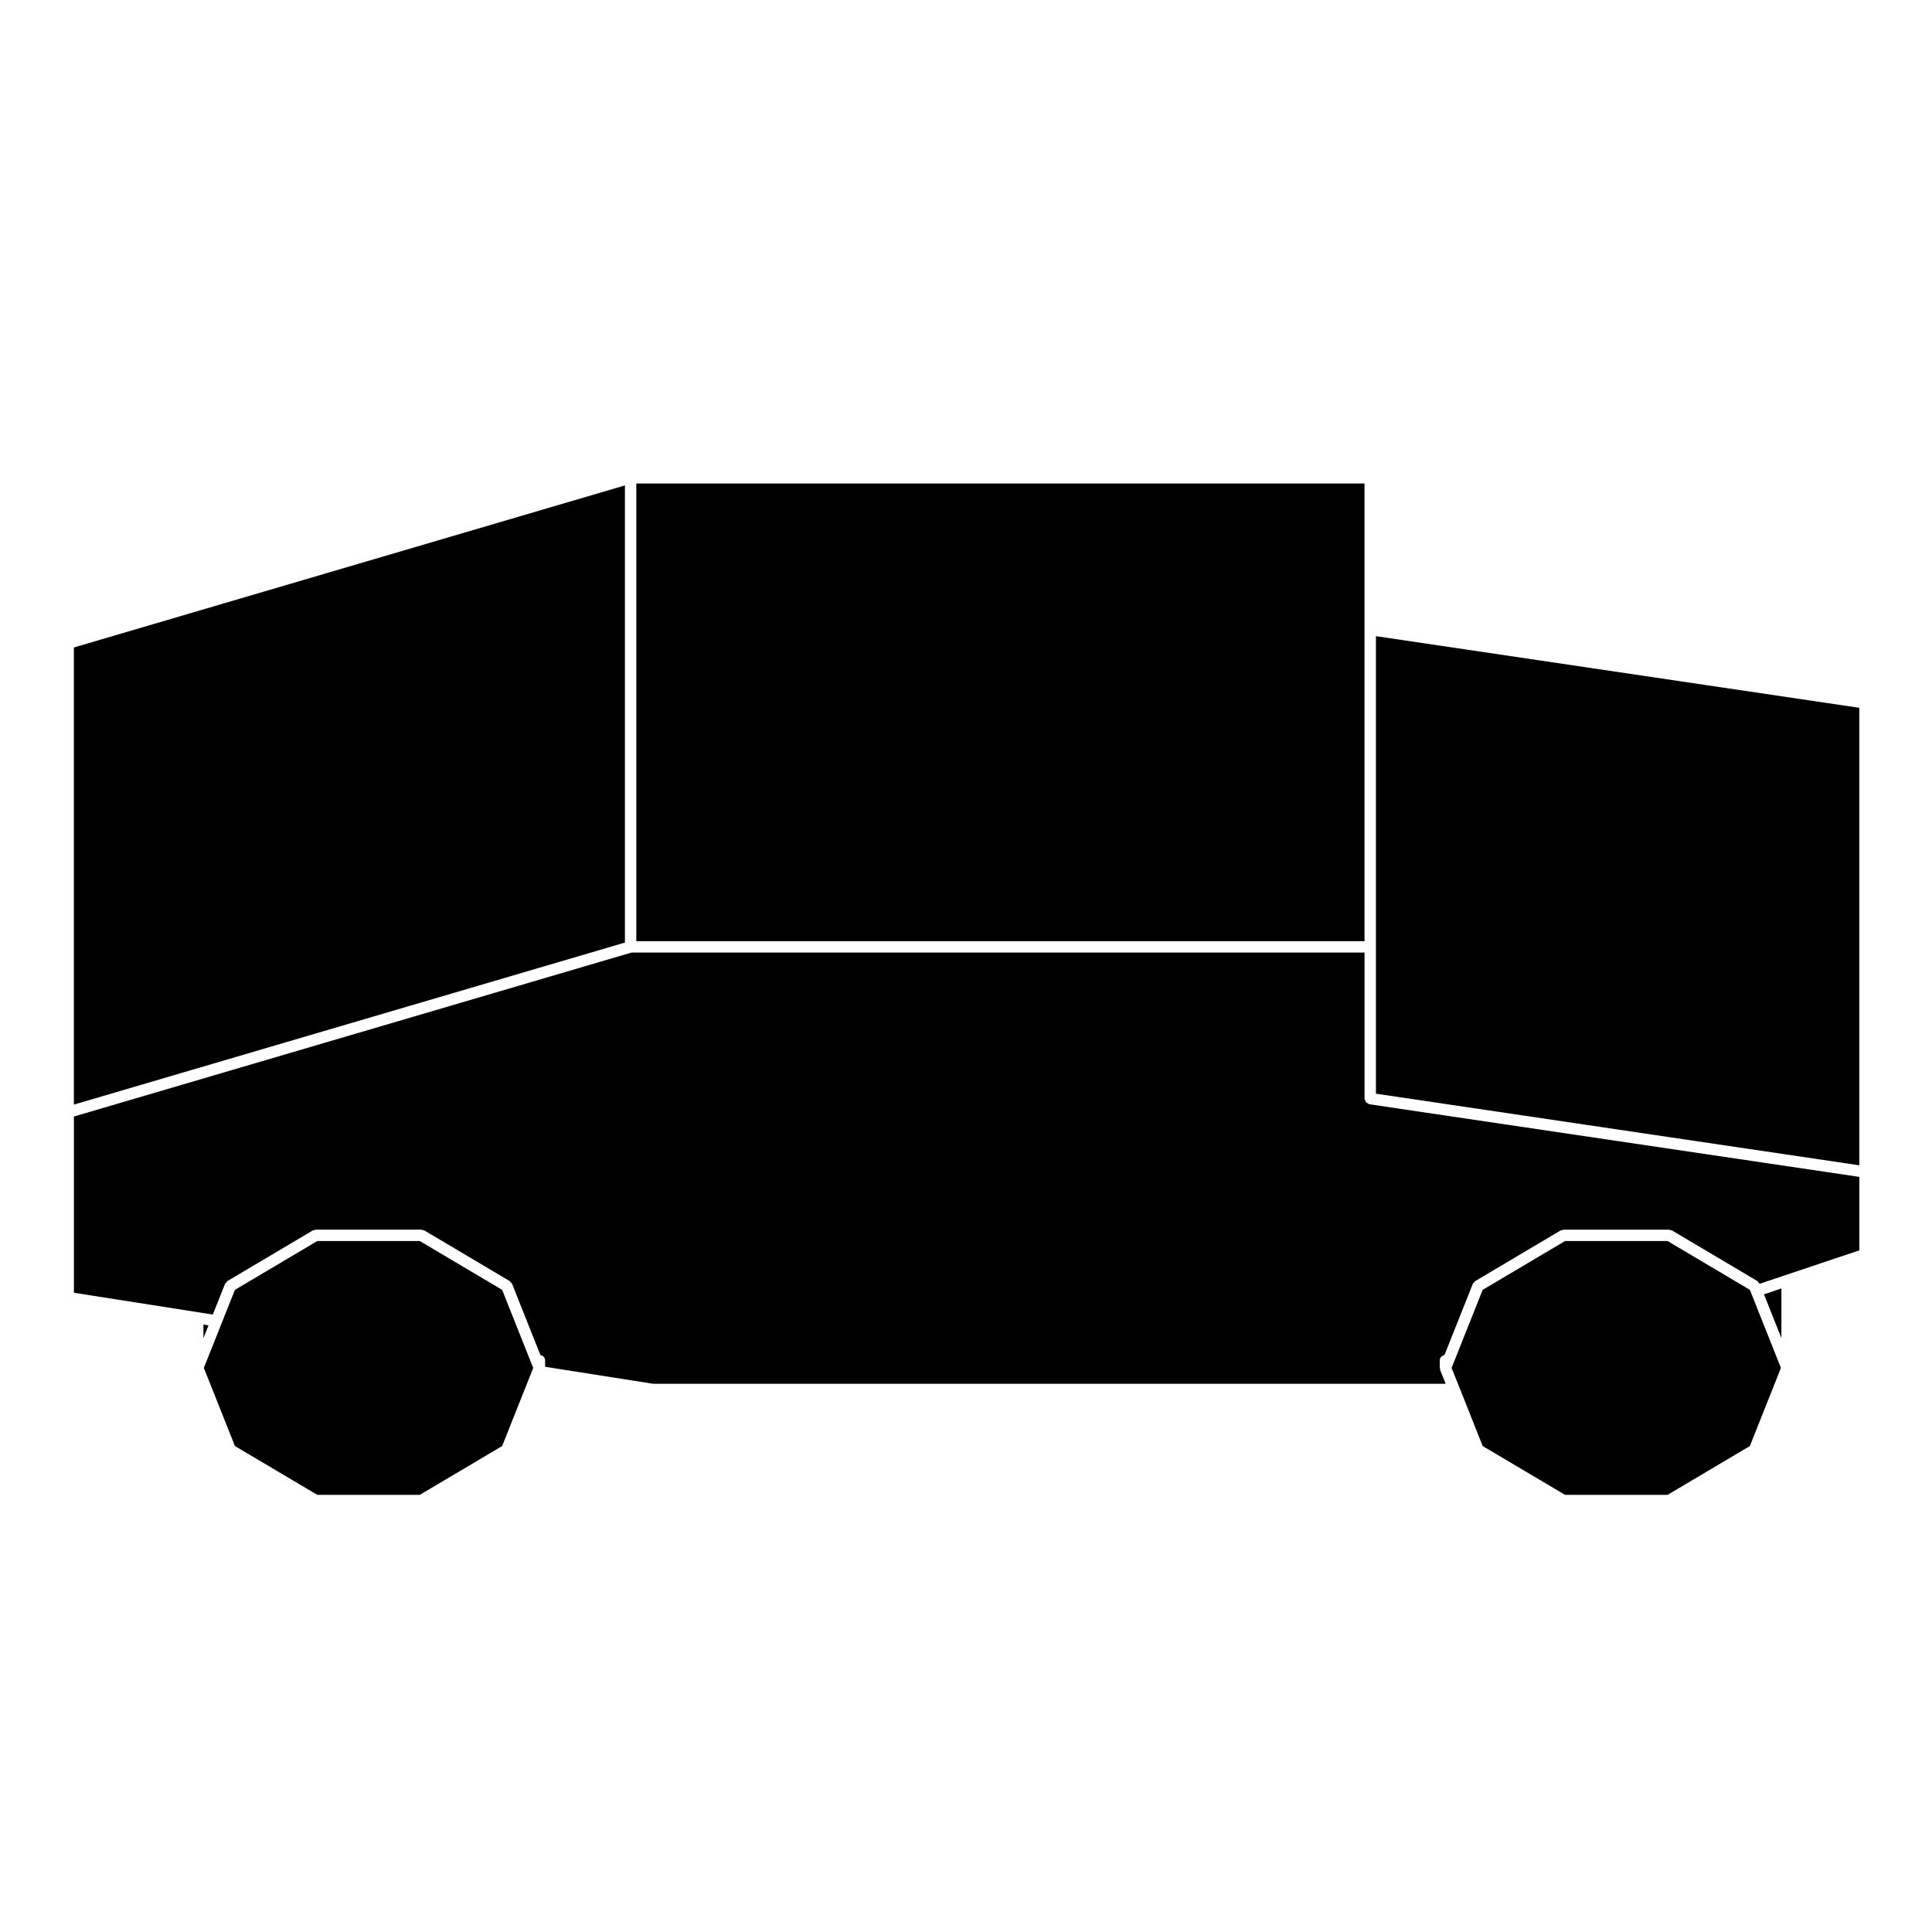
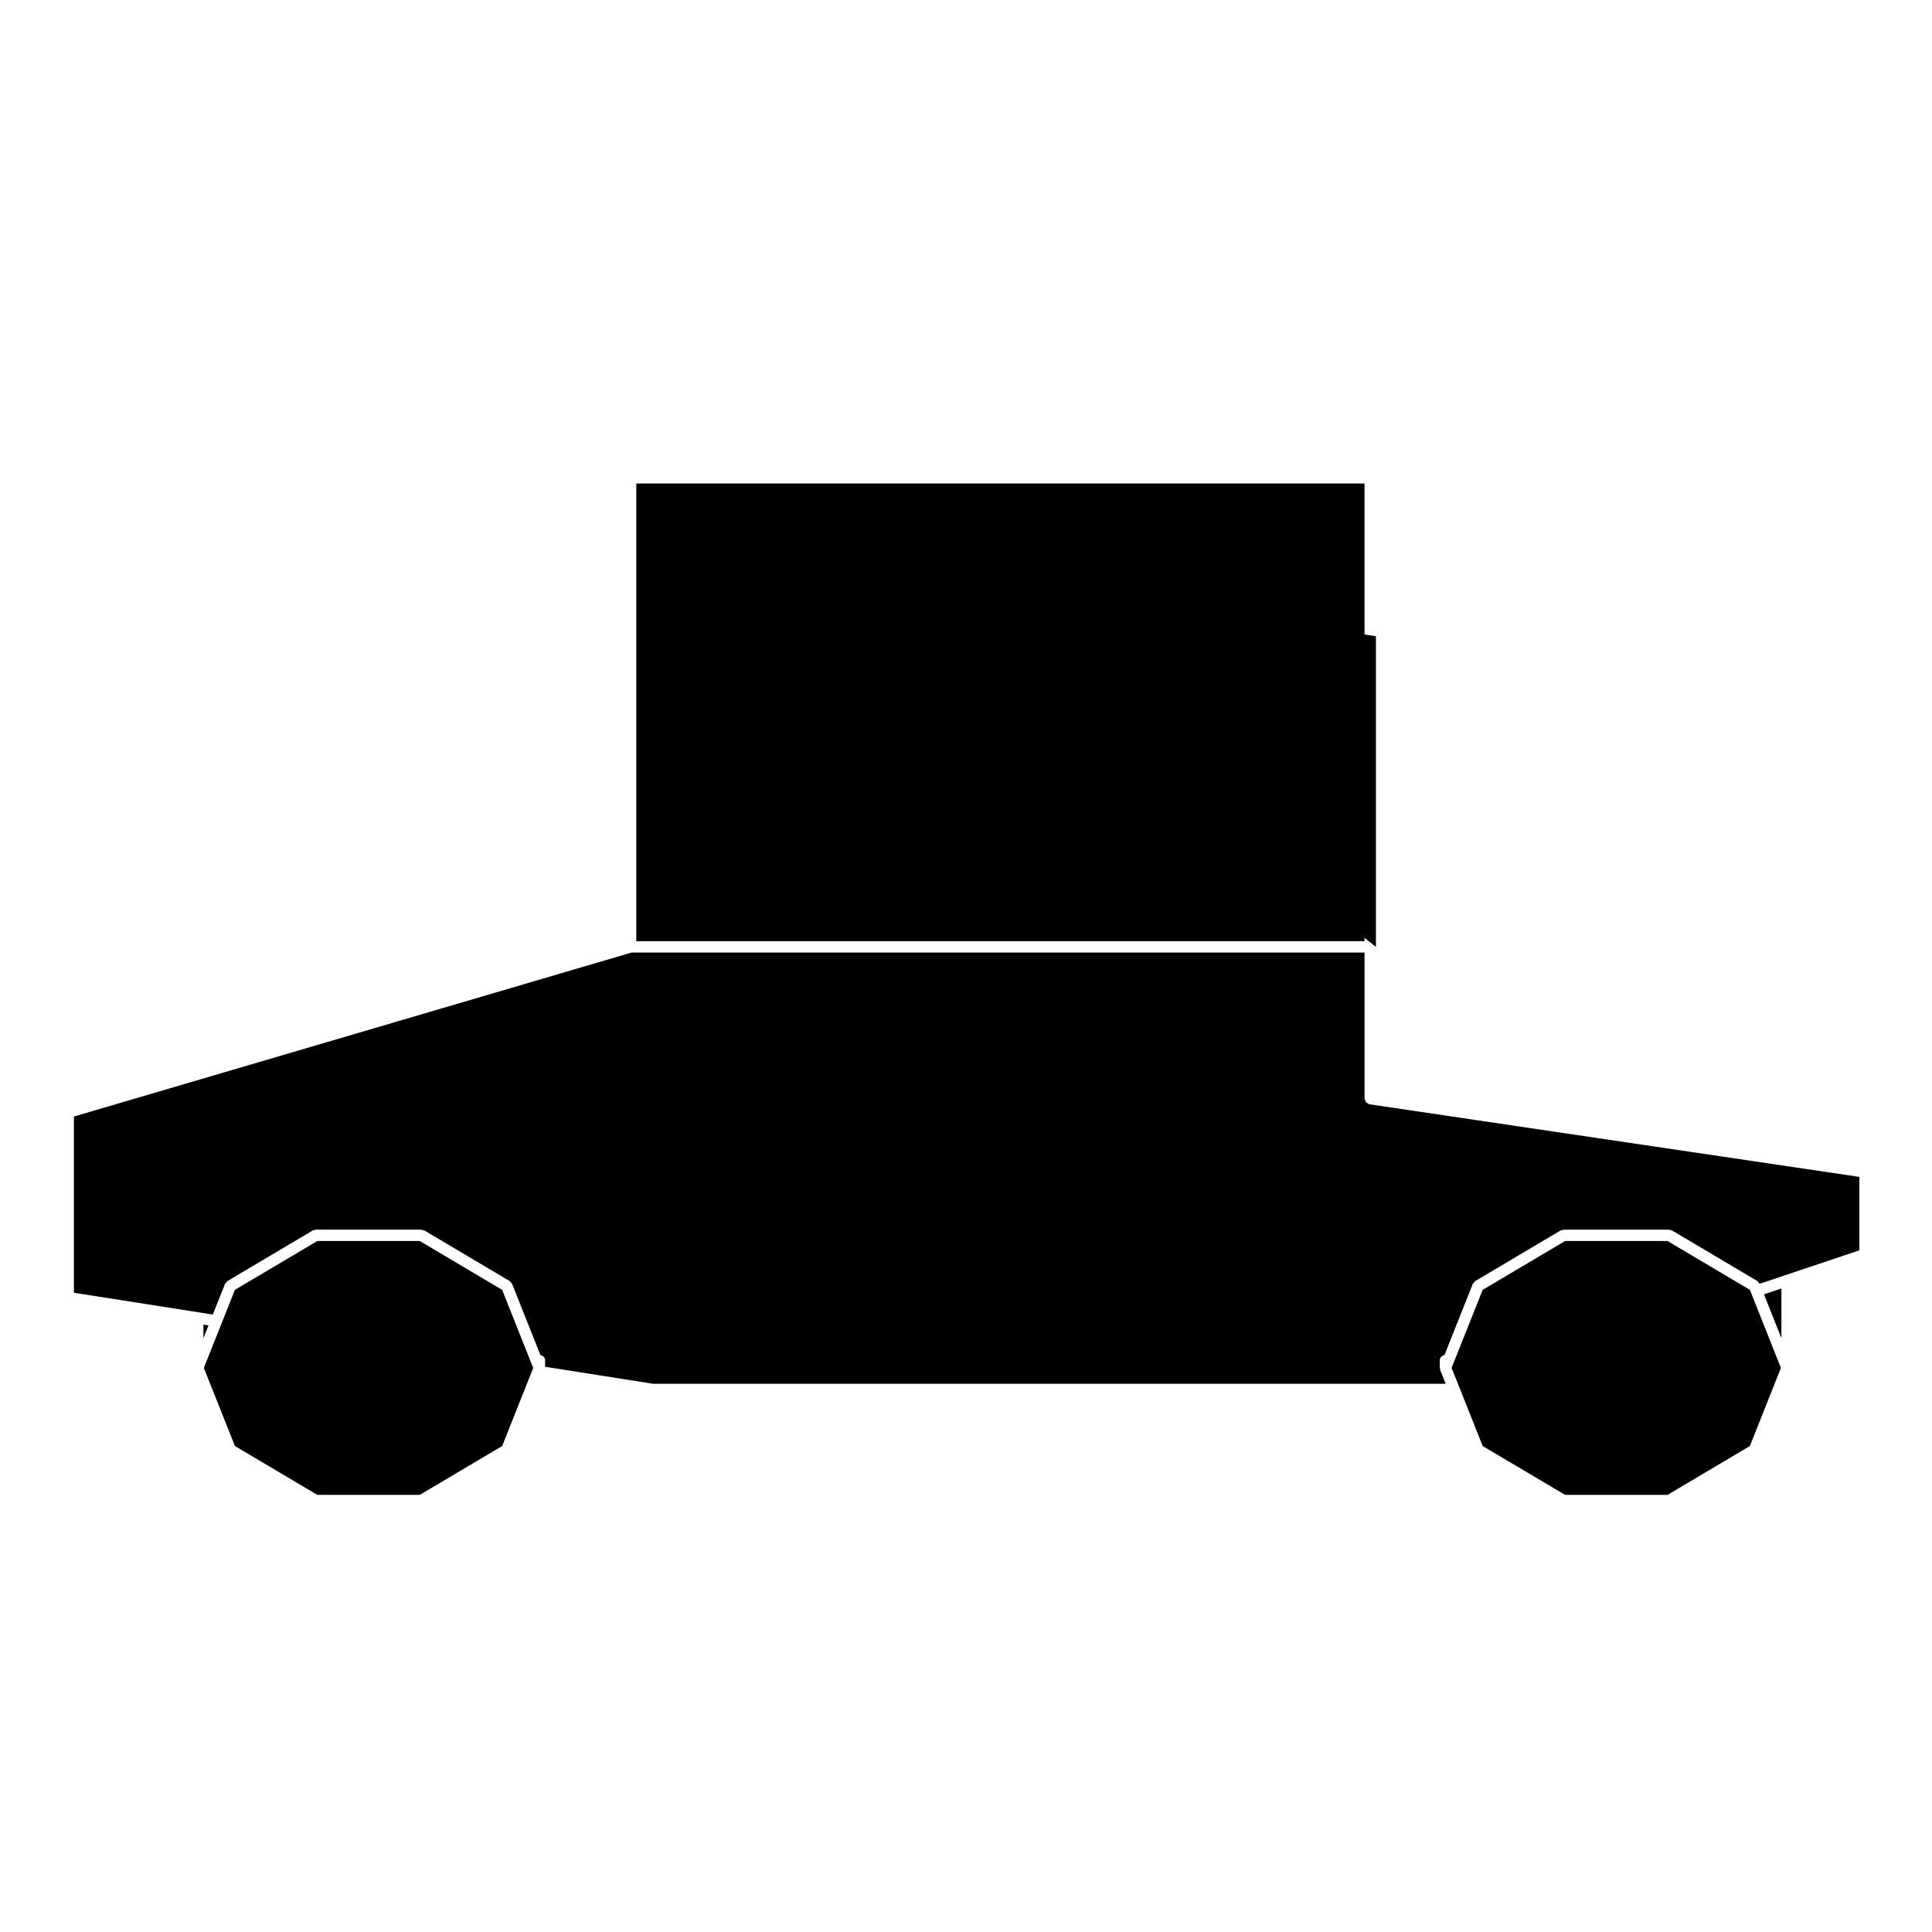
<svg xmlns="http://www.w3.org/2000/svg" fill="#000000" width="800px" height="800px" version="1.1" viewBox="144 144 512 512">
  <g>
    <path d="m616.09 498.62v-13.164l-4.613 1.551z" />
    <path d="m585.91 472.88h-27.145l-21.84 12.941-8.242 20.695 2.059 5.133v0.012h0.008l6.176 15.555 21.84 12.941h27.145l21.824-12.941 8.227-20.699-8.227-20.695z" />
    <path d="m506.49 436.39c-0.172-0.09-0.344-0.137-0.473-0.289-0.133-0.145-0.156-0.332-0.223-0.527-0.051-0.145-0.176-0.266-0.176-0.434v-38.699h-194.27l-147.76 43.449v46.703l33.039 5.184h0.004l3.762 0.598 3.246-8.148c0.066-0.168 0.23-0.227 0.344-0.352 0.105-0.125 0.141-0.297 0.293-0.383l22.637-13.422c0.121-0.07 0.262-0.02 0.395-0.051 0.137-0.039 0.23-0.156 0.379-0.156h27.973c0.145 0 0.242 0.117 0.379 0.156 0.133 0.031 0.266-0.02 0.395 0.051l22.637 13.422c0.152 0.09 0.188 0.258 0.293 0.383 0.109 0.125 0.277 0.188 0.344 0.352l7.508 18.871c0.684 0.145 1.238 0.672 1.238 1.395v1.715l28.602 4.5 210.06 0.004-1.453-3.633c-0.039-0.102 0.023-0.195 0.004-0.297-0.02-0.102-0.109-0.168-0.109-0.266v-2.016c0-0.73 0.555-1.25 1.238-1.395l7.512-18.871c0.07-0.168 0.238-0.227 0.344-0.352s0.141-0.297 0.297-0.383l22.641-13.422c0.117-0.07 0.258-0.02 0.387-0.051 0.133-0.039 0.23-0.156 0.379-0.156h27.977c0.145 0 0.246 0.117 0.379 0.156 0.133 0.031 0.273-0.02 0.387 0.051l22.633 13.422c0.145 0.09 0.18 0.258 0.289 0.383 0.105 0.117 0.258 0.176 0.324 0.324l6.777-2.273h0.004l19.625-6.586v-19.461l-129.84-19.246c-0.172-0.023-0.27-0.176-0.418-0.25z" />
-     <path d="m309.61 272.64-146.03 42.949v121.14l146.03-42.934z" />
    <path d="m255.24 472.88h-27.145l-21.836 12.941-8.238 20.695 8.238 20.699 21.836 12.941h27.145l21.836-12.941 8.086-20.328 0.141-0.371-8.23-20.695z" />
    <path d="m312.63 393.42h192.98v-121.29h-192.98z" />
-     <path d="m508.64 394.93v38.91l128.1 18.977v-121.24l-128.1-18.988z" />
+     <path d="m508.64 394.93v38.91v-121.24l-128.1-18.988z" />
    <path d="m197.91 495.03v3.602l1.344-3.383z" />
  </g>
</svg>